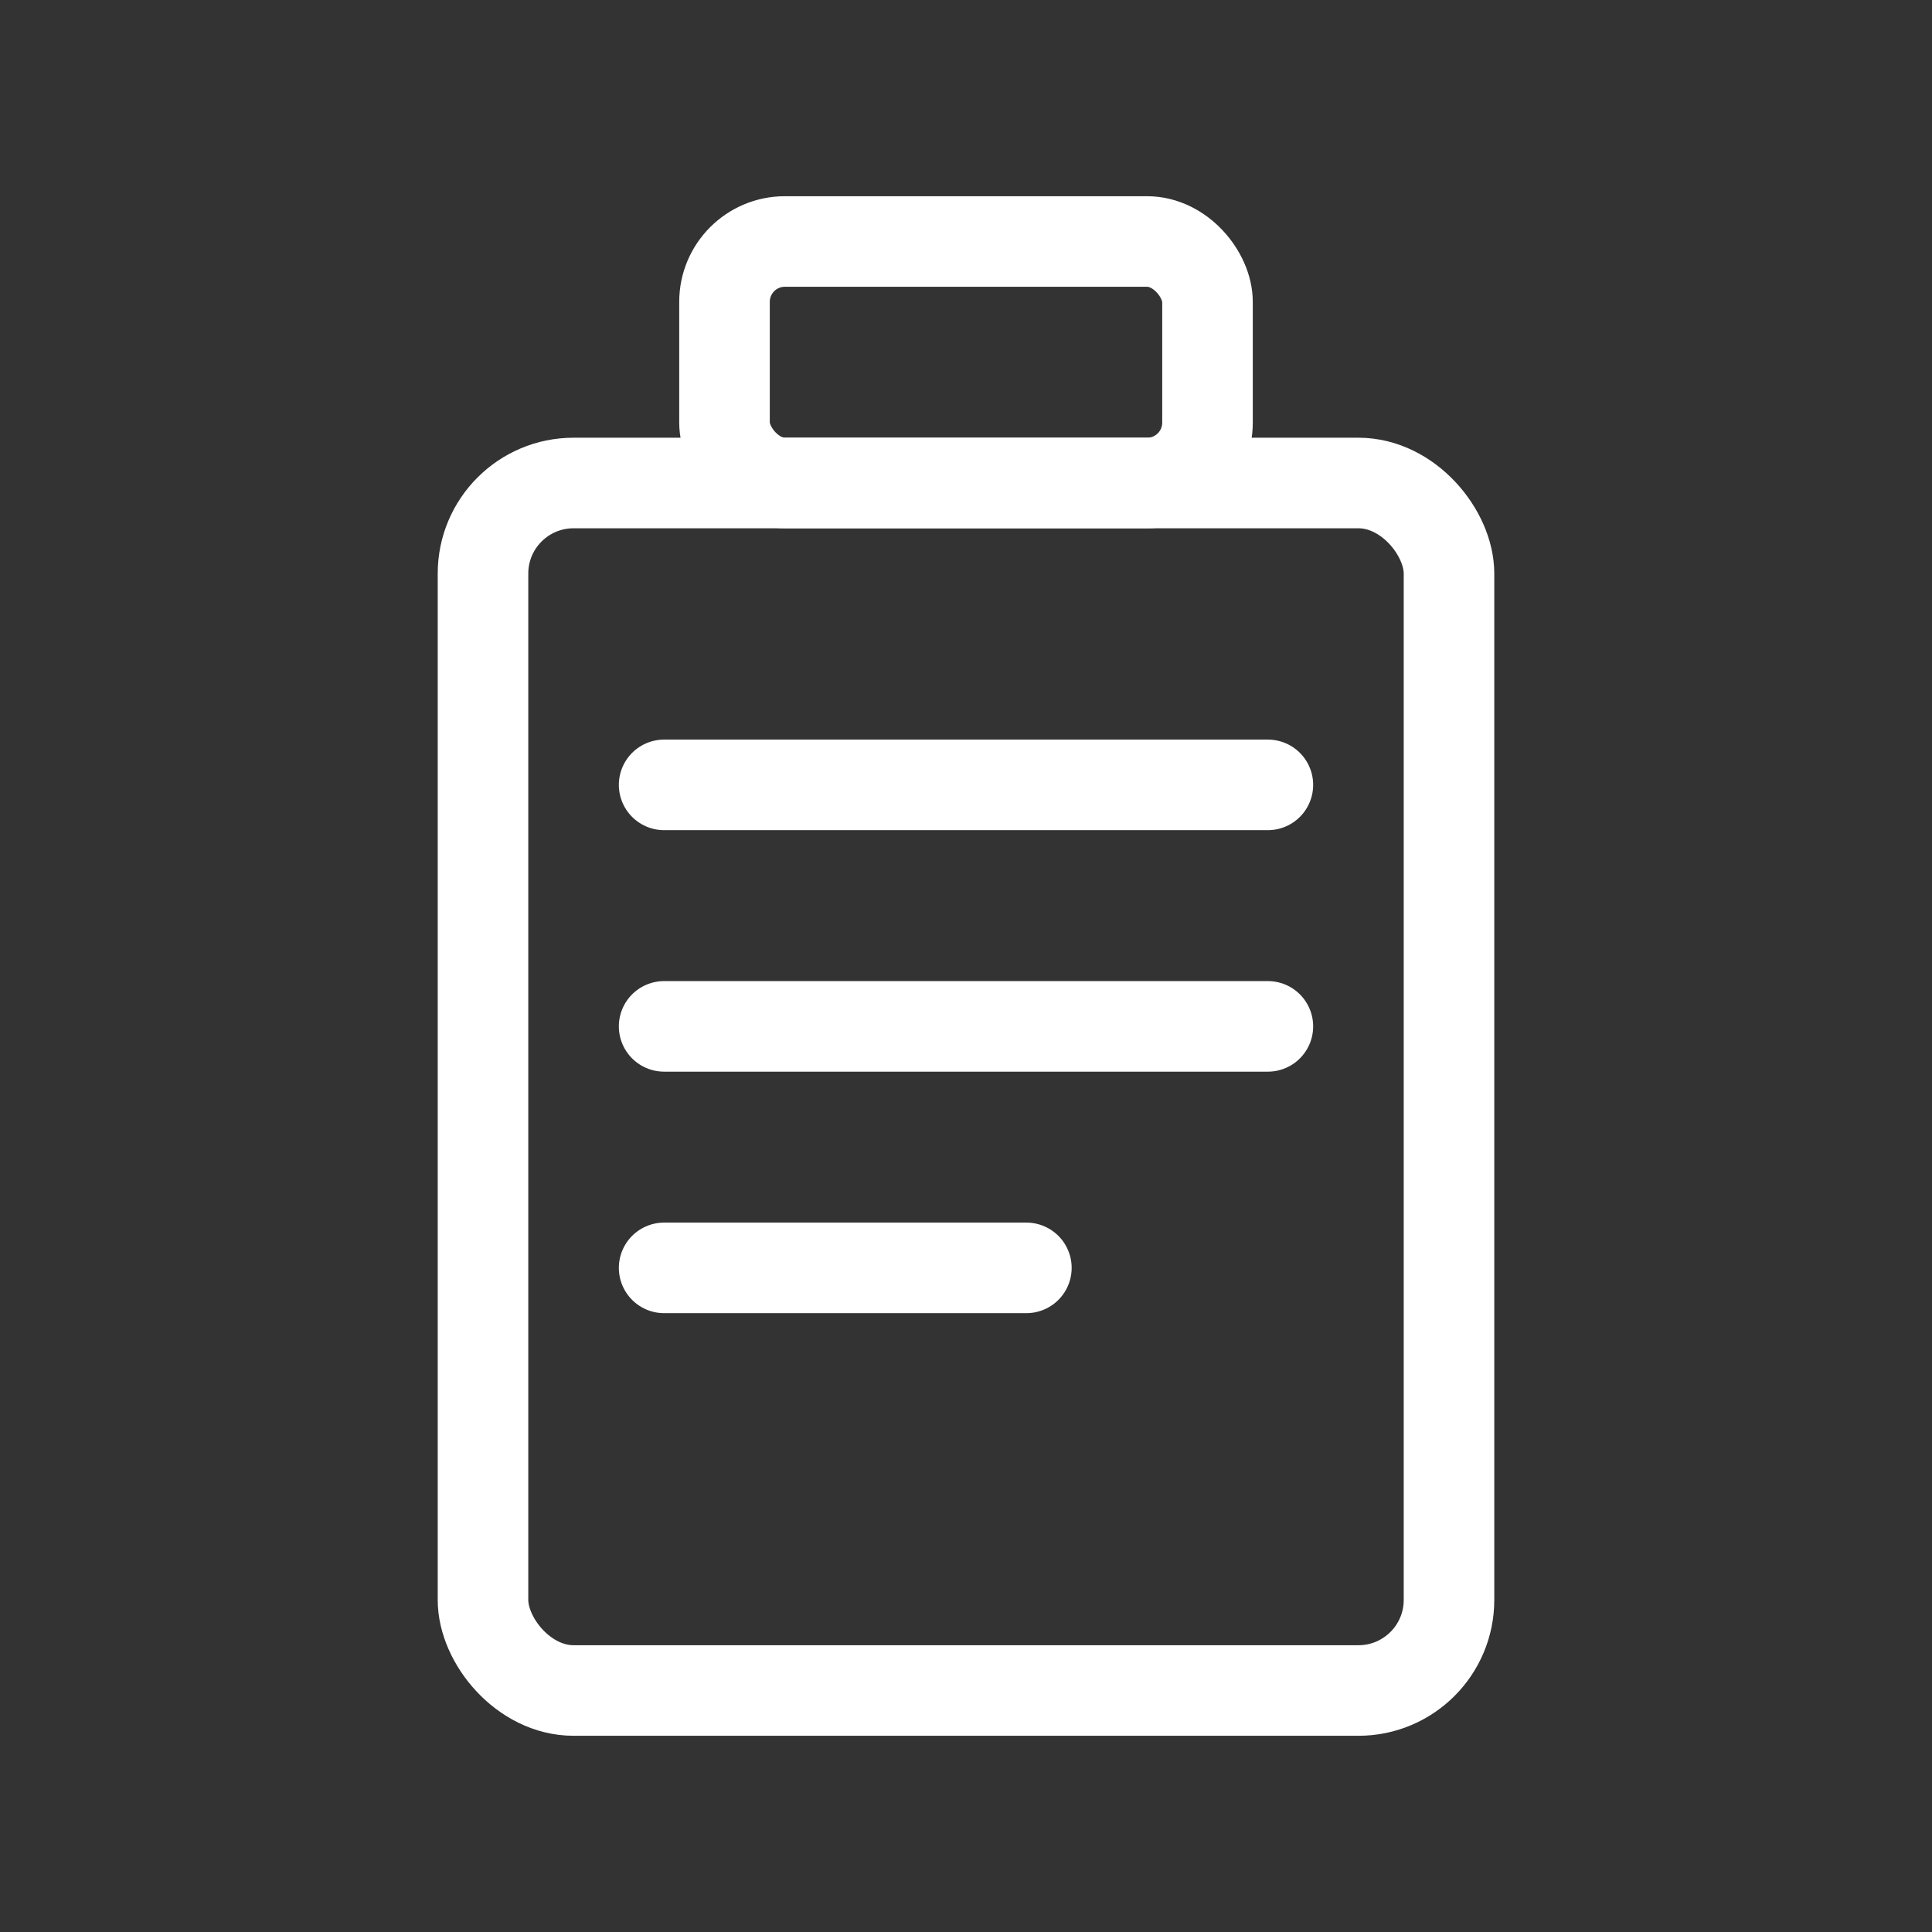
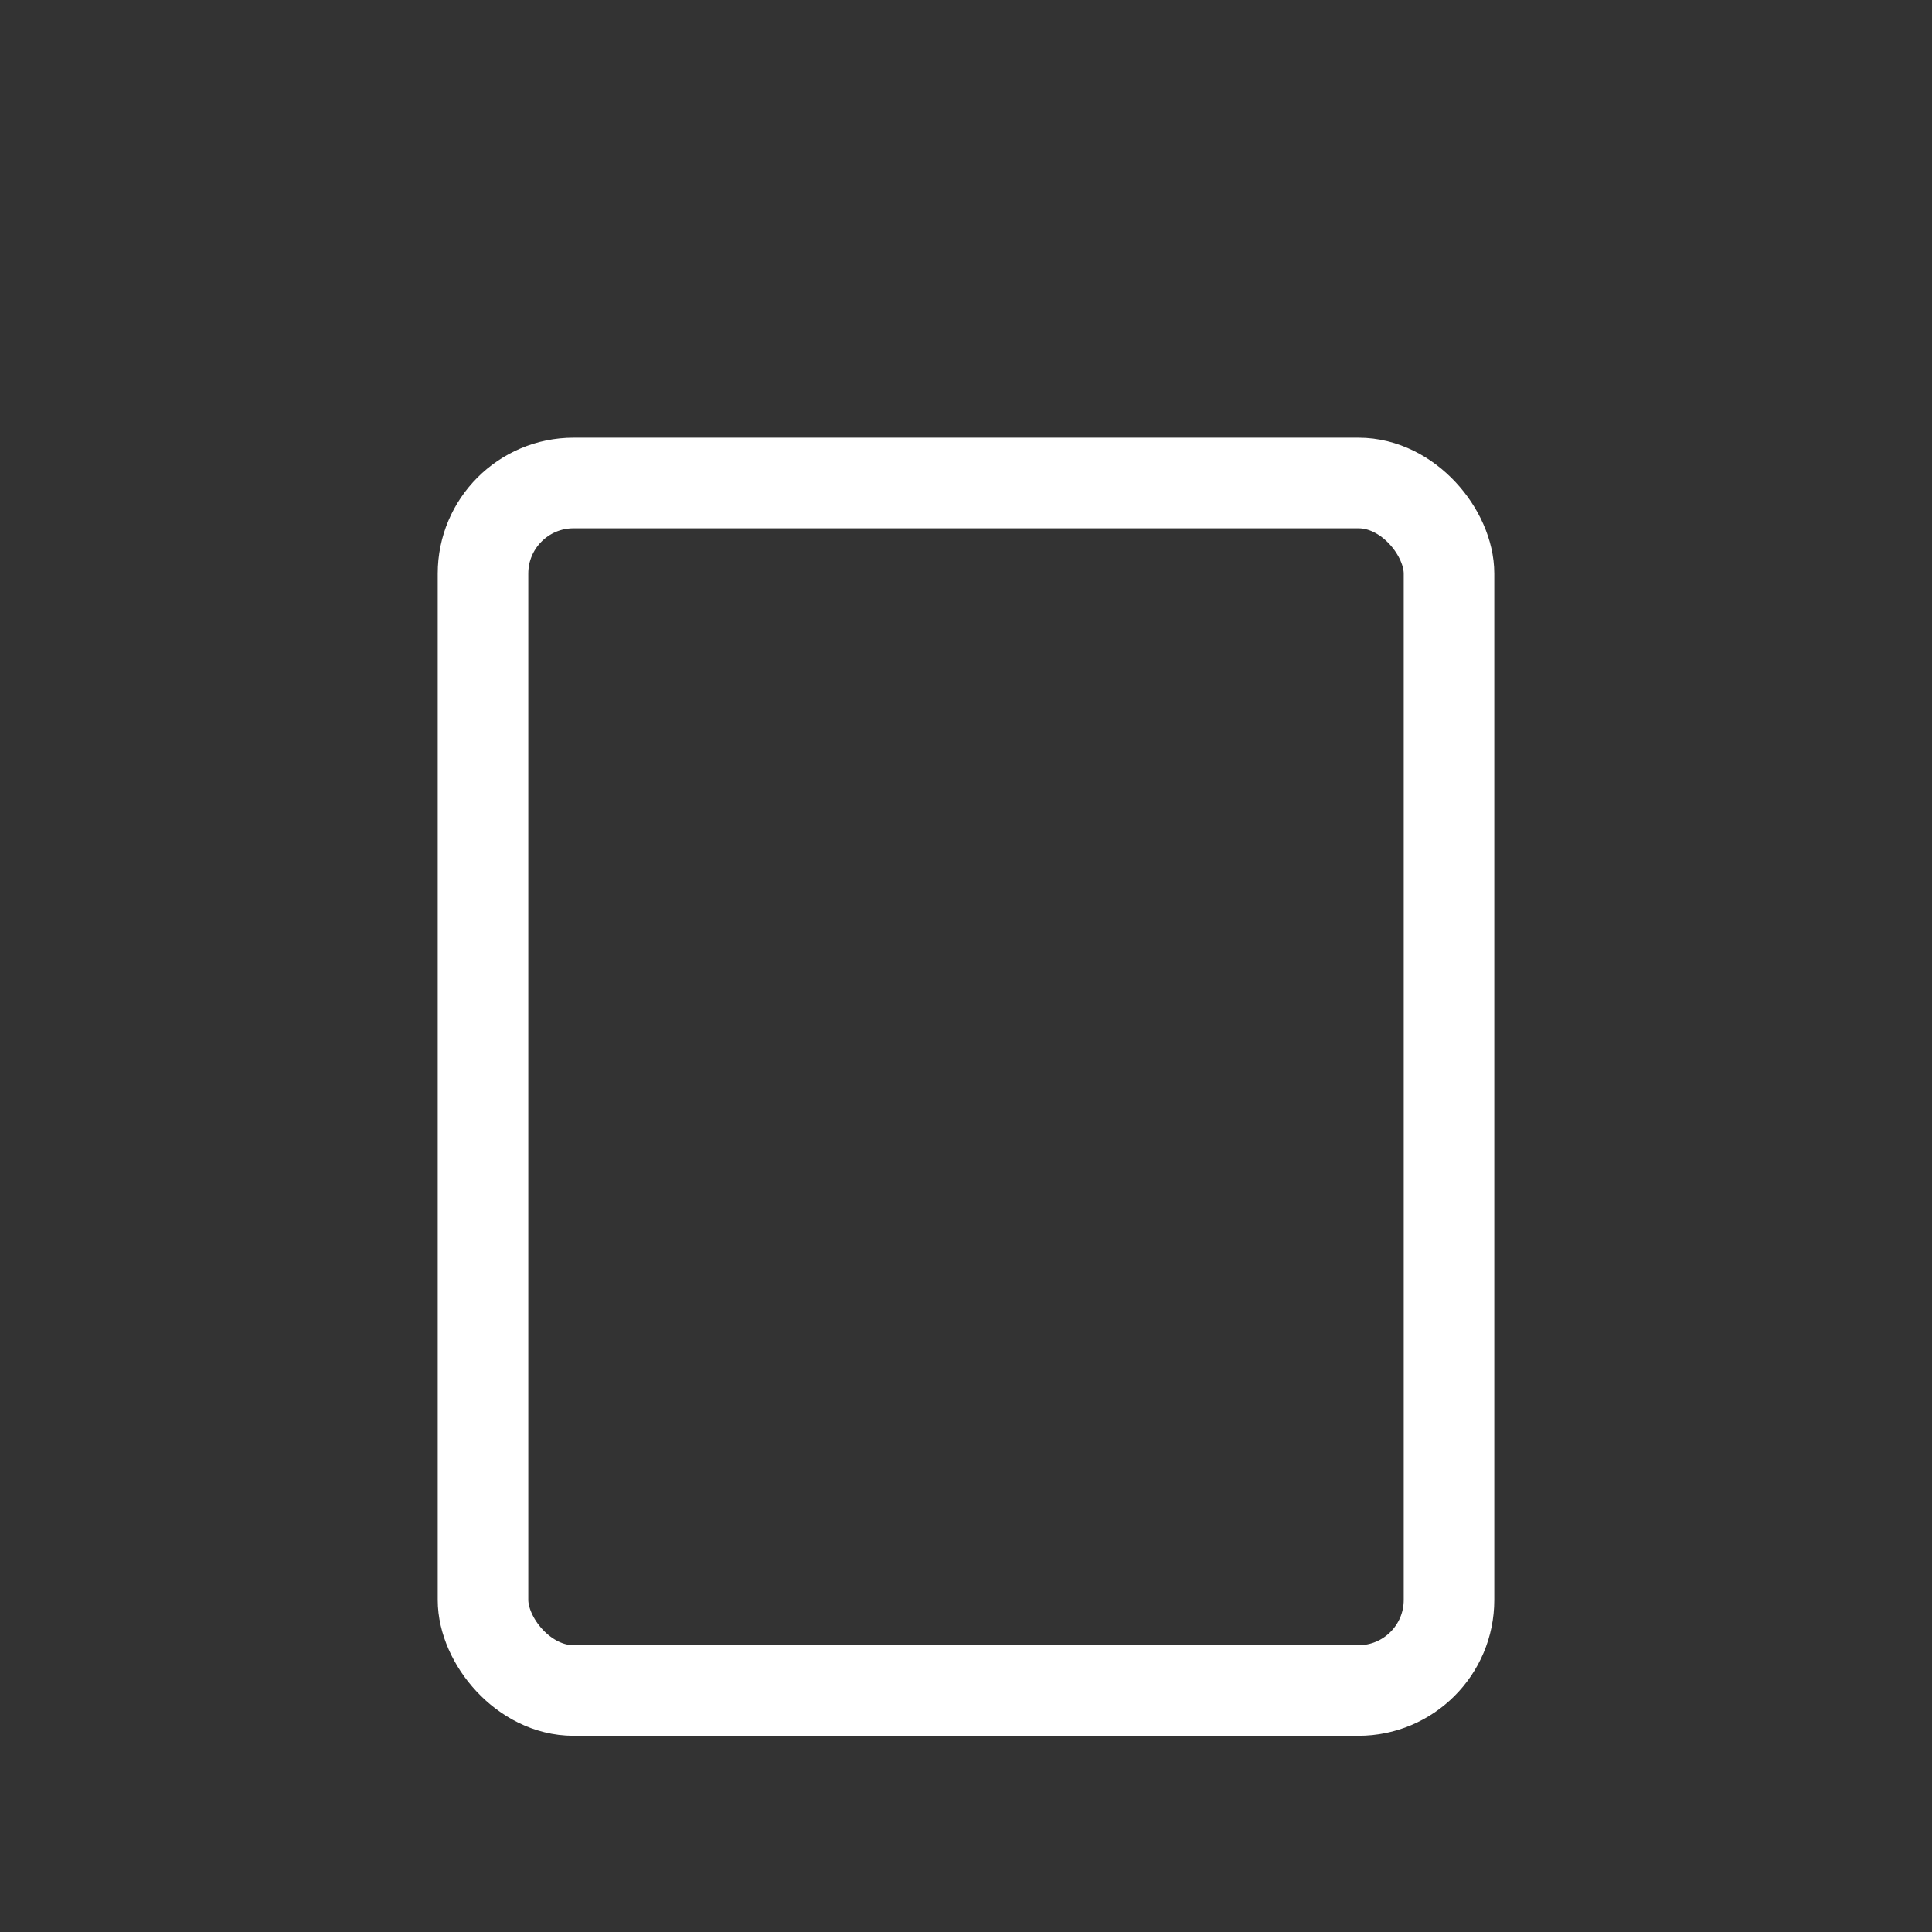
<svg xmlns="http://www.w3.org/2000/svg" width="512" height="512" viewBox="0 0 512 512" fill="none" stroke="#FFFFFF" stroke-width="24" stroke-linecap="round" stroke-linejoin="round">
  <rect x="0" y="0" width="512" height="512" fill="#333333" stroke="none" />
  <rect x="128" y="128" width="256" height="320" rx="24" />
-   <rect x="192" y="64" width="128" height="64" rx="16" />
-   <line x1="176" y1="208" x2="336" y2="208" />
-   <line x1="176" y1="272" x2="336" y2="272" />
-   <line x1="176" y1="336" x2="272" y2="336" />
</svg>